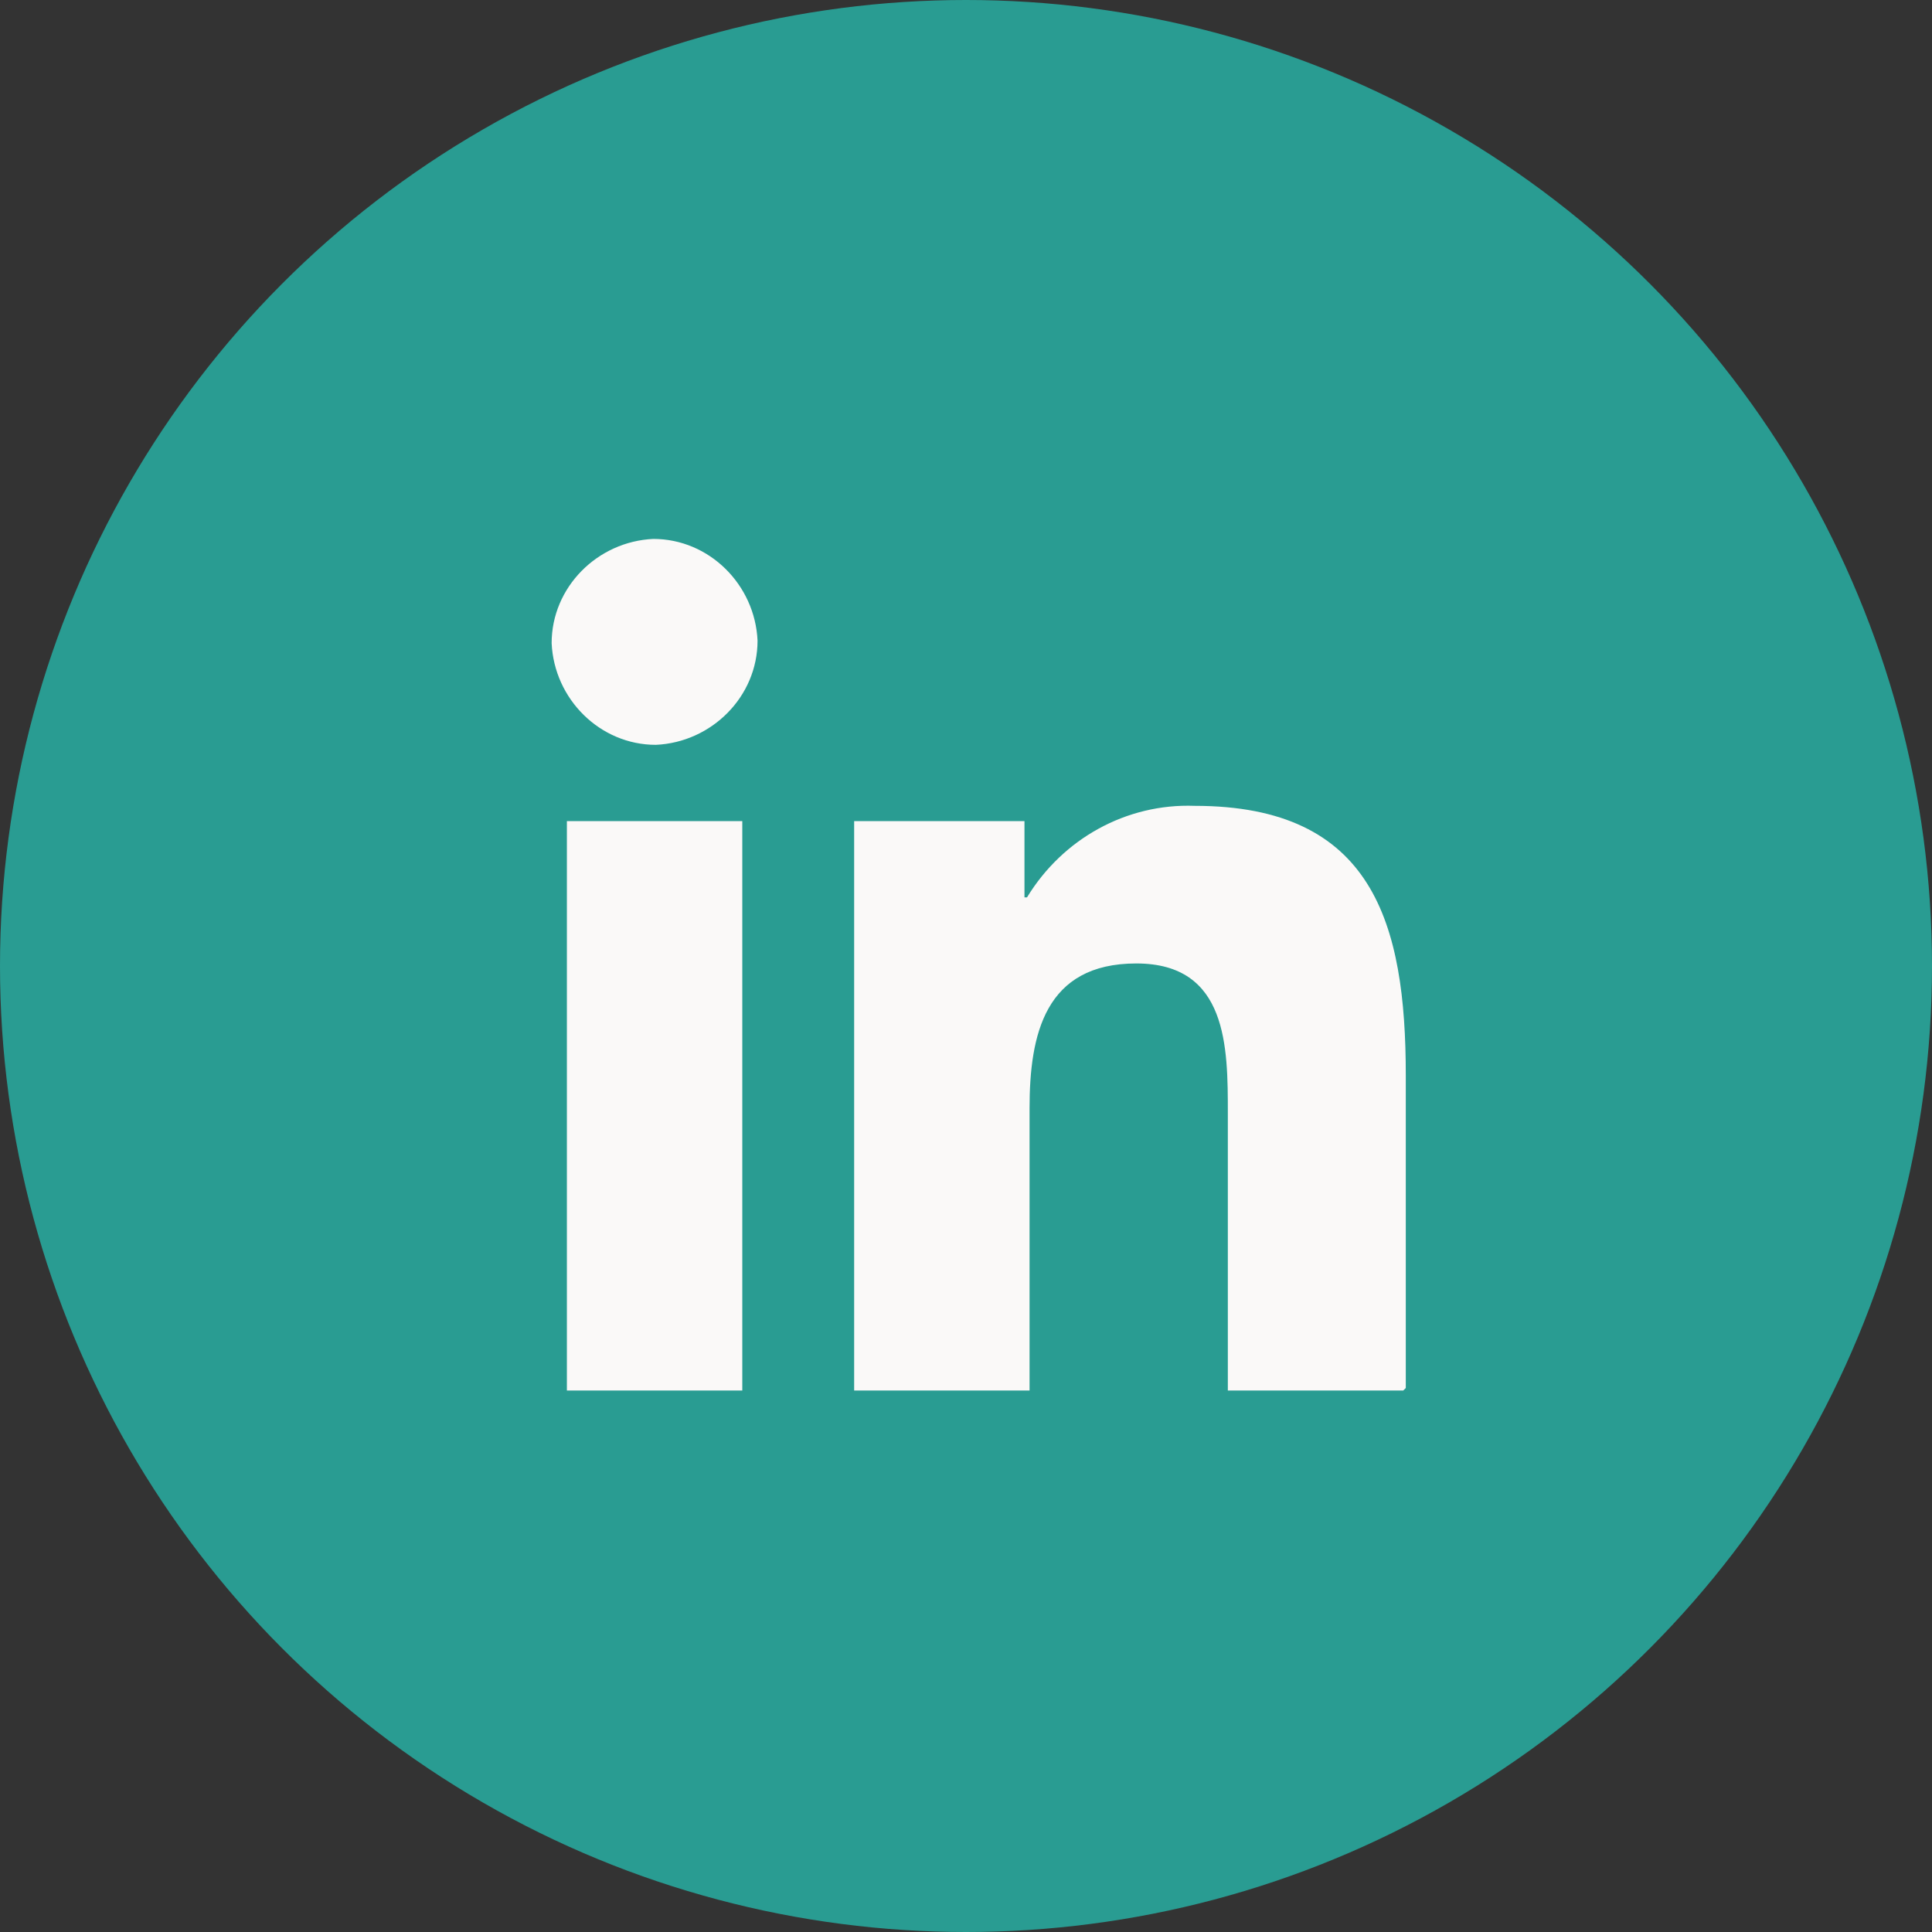
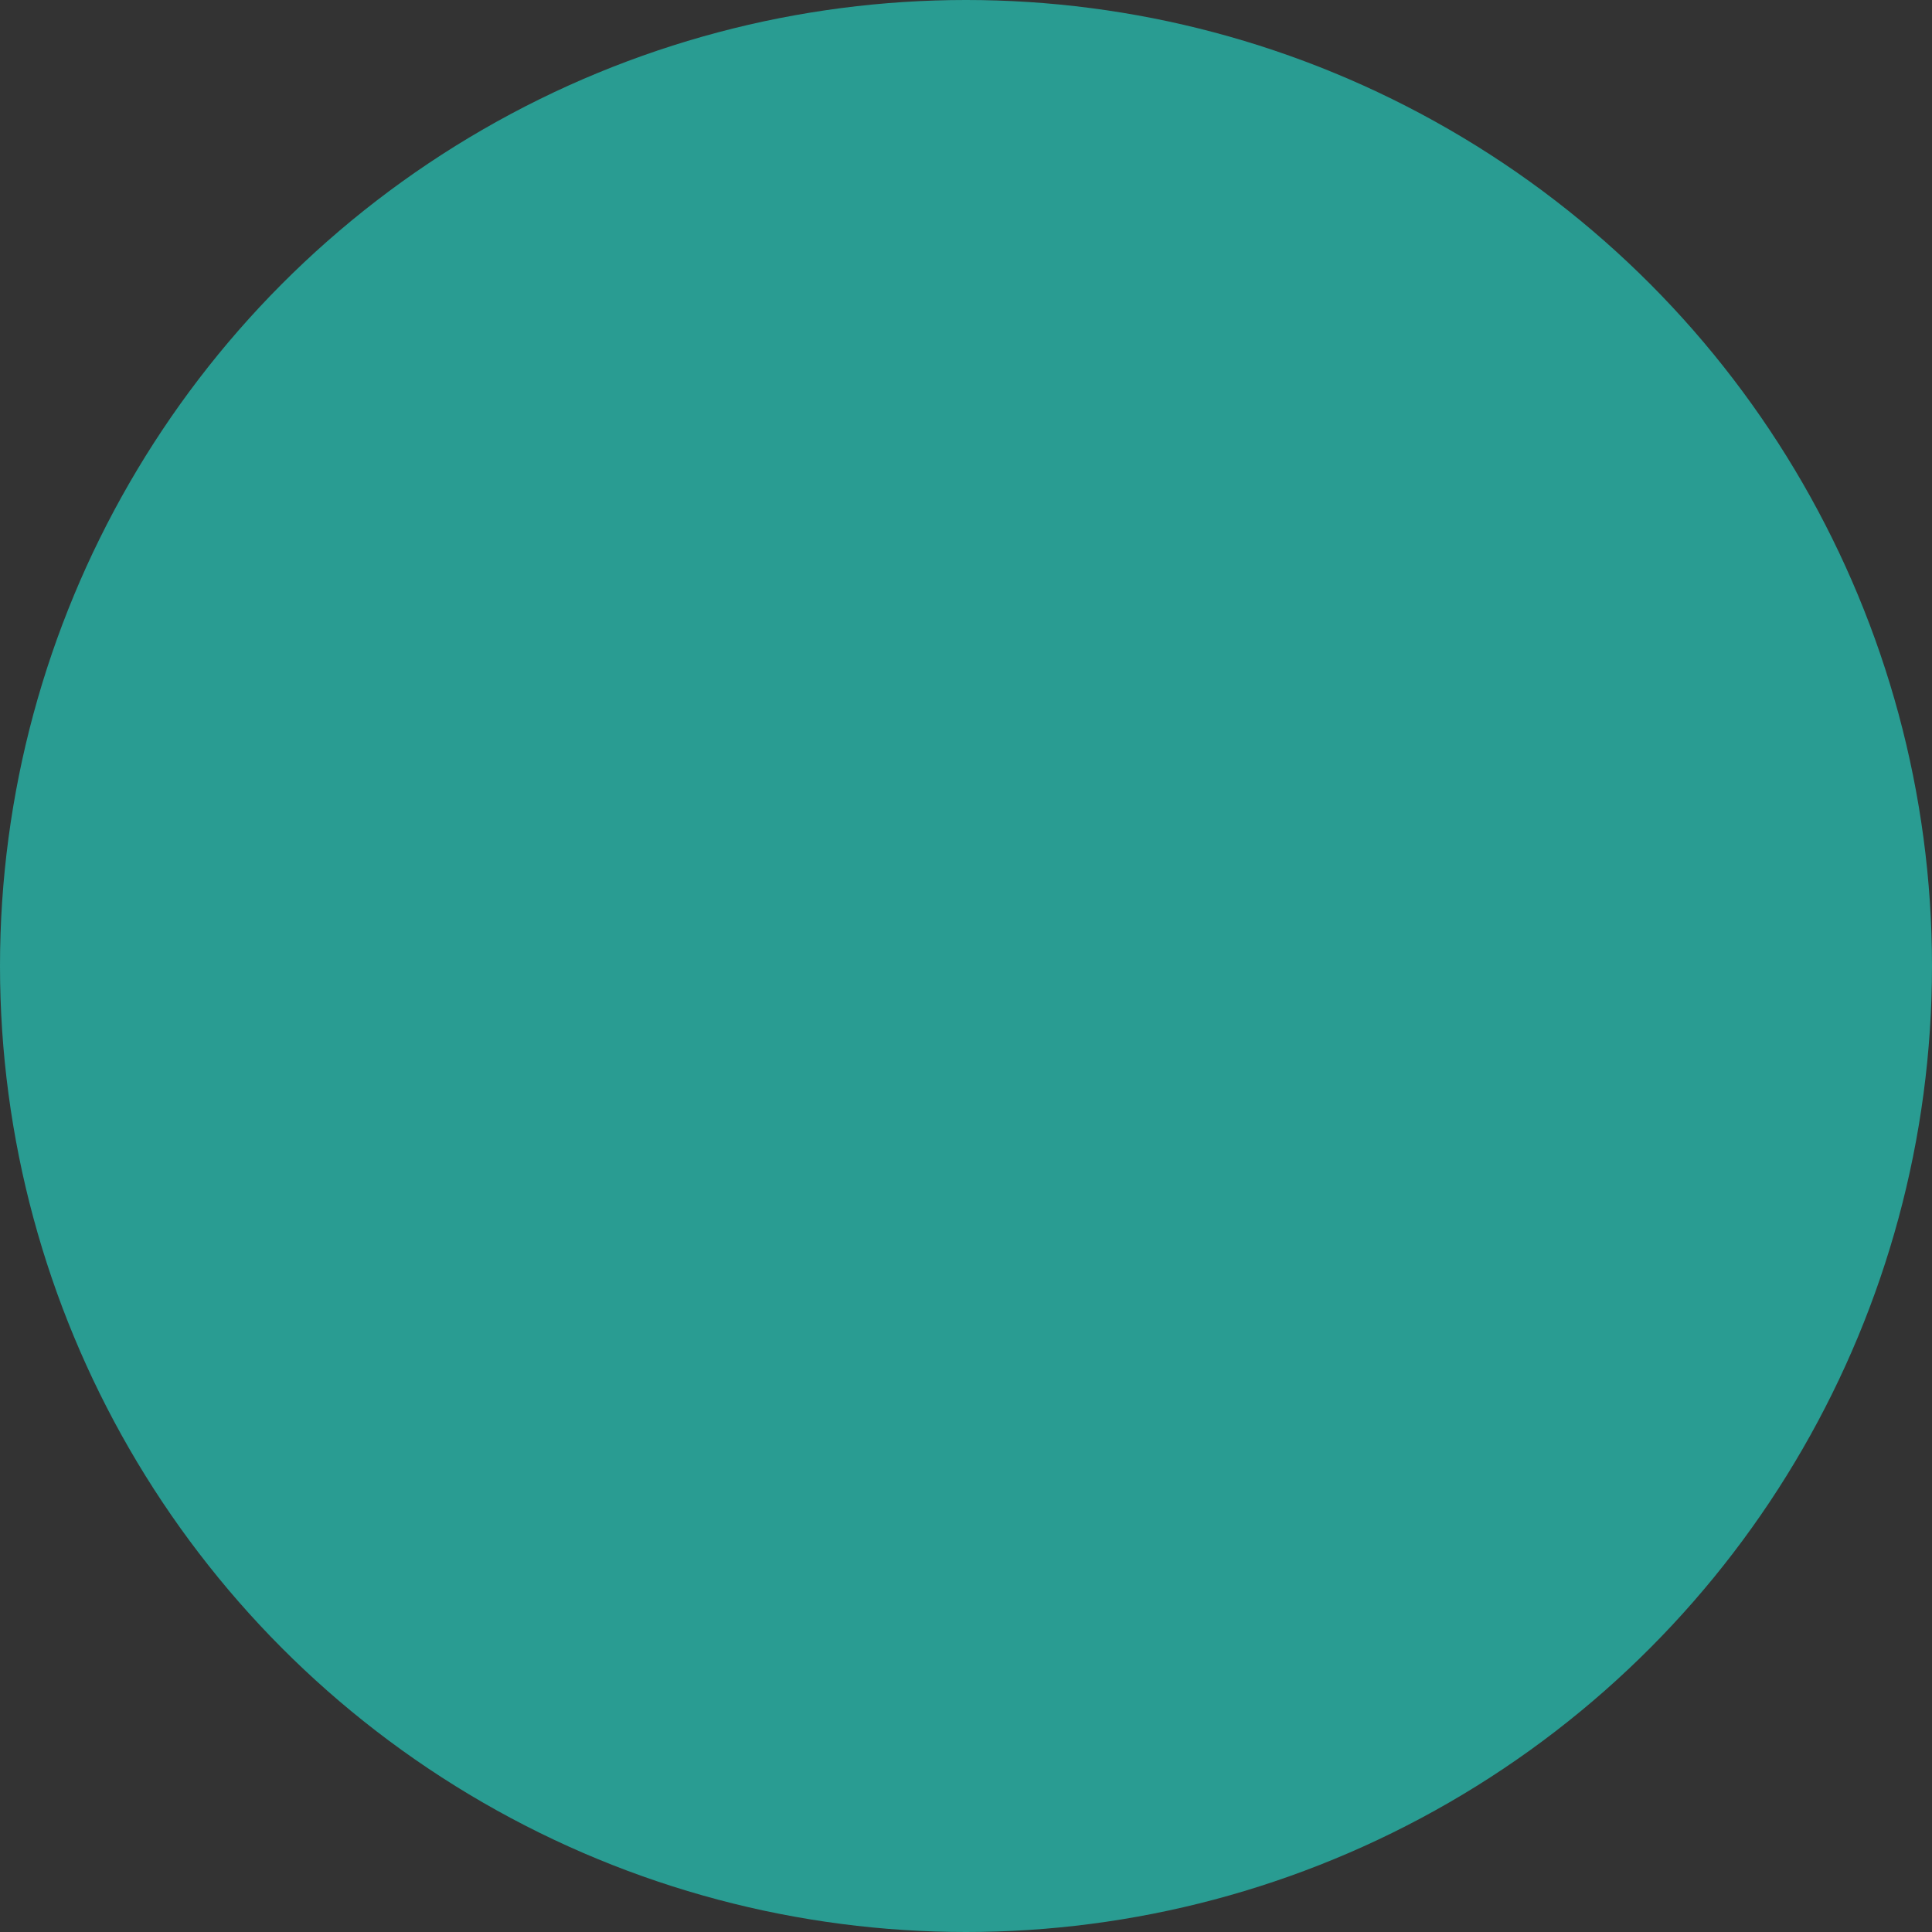
<svg xmlns="http://www.w3.org/2000/svg" id="Social-big-linkedin" version="1.1" viewBox="0 0 76 76">
  <rect x="0" y="0" width="76" height="76" fill="#333333" stroke="none" />
  <defs>
    <style>
      .cls-1 {
        fill: #faf9f8;
      }

      .cls-1, .cls-2 {
        stroke-width: 0px;
      }

      .cls-2 {
        fill: #299c92;
      }
    </style>
  </defs>
  <circle id="Ellipse_39" data-name="Ellipse 39" class="cls-2" cx="38" cy="38" r="38" />
-   <path id="Icon_awesome-linkedin-in" data-name="Icon awesome-linkedin-in" class="cls-1" d="M29.2,54.7h-6.9v-22.4h6.9v22.4ZM25.8,29.3c-2.2,0-4-1.8-4.1-4,0-2.2,1.8-4,4-4.1,2.2,0,4,1.8,4.1,4,0,2.2-1.8,4-4,4.1ZM55.2,54.7h-6.9v-10.9c0-2.6,0-5.9-3.6-5.9s-4.2,2.8-4.2,5.7v11.1h-6.9v-22.4h6.7v3h.1c1.4-2.3,3.9-3.7,6.6-3.6,7,0,8.3,4.6,8.3,10.6v12.3h0Z" />
</svg>